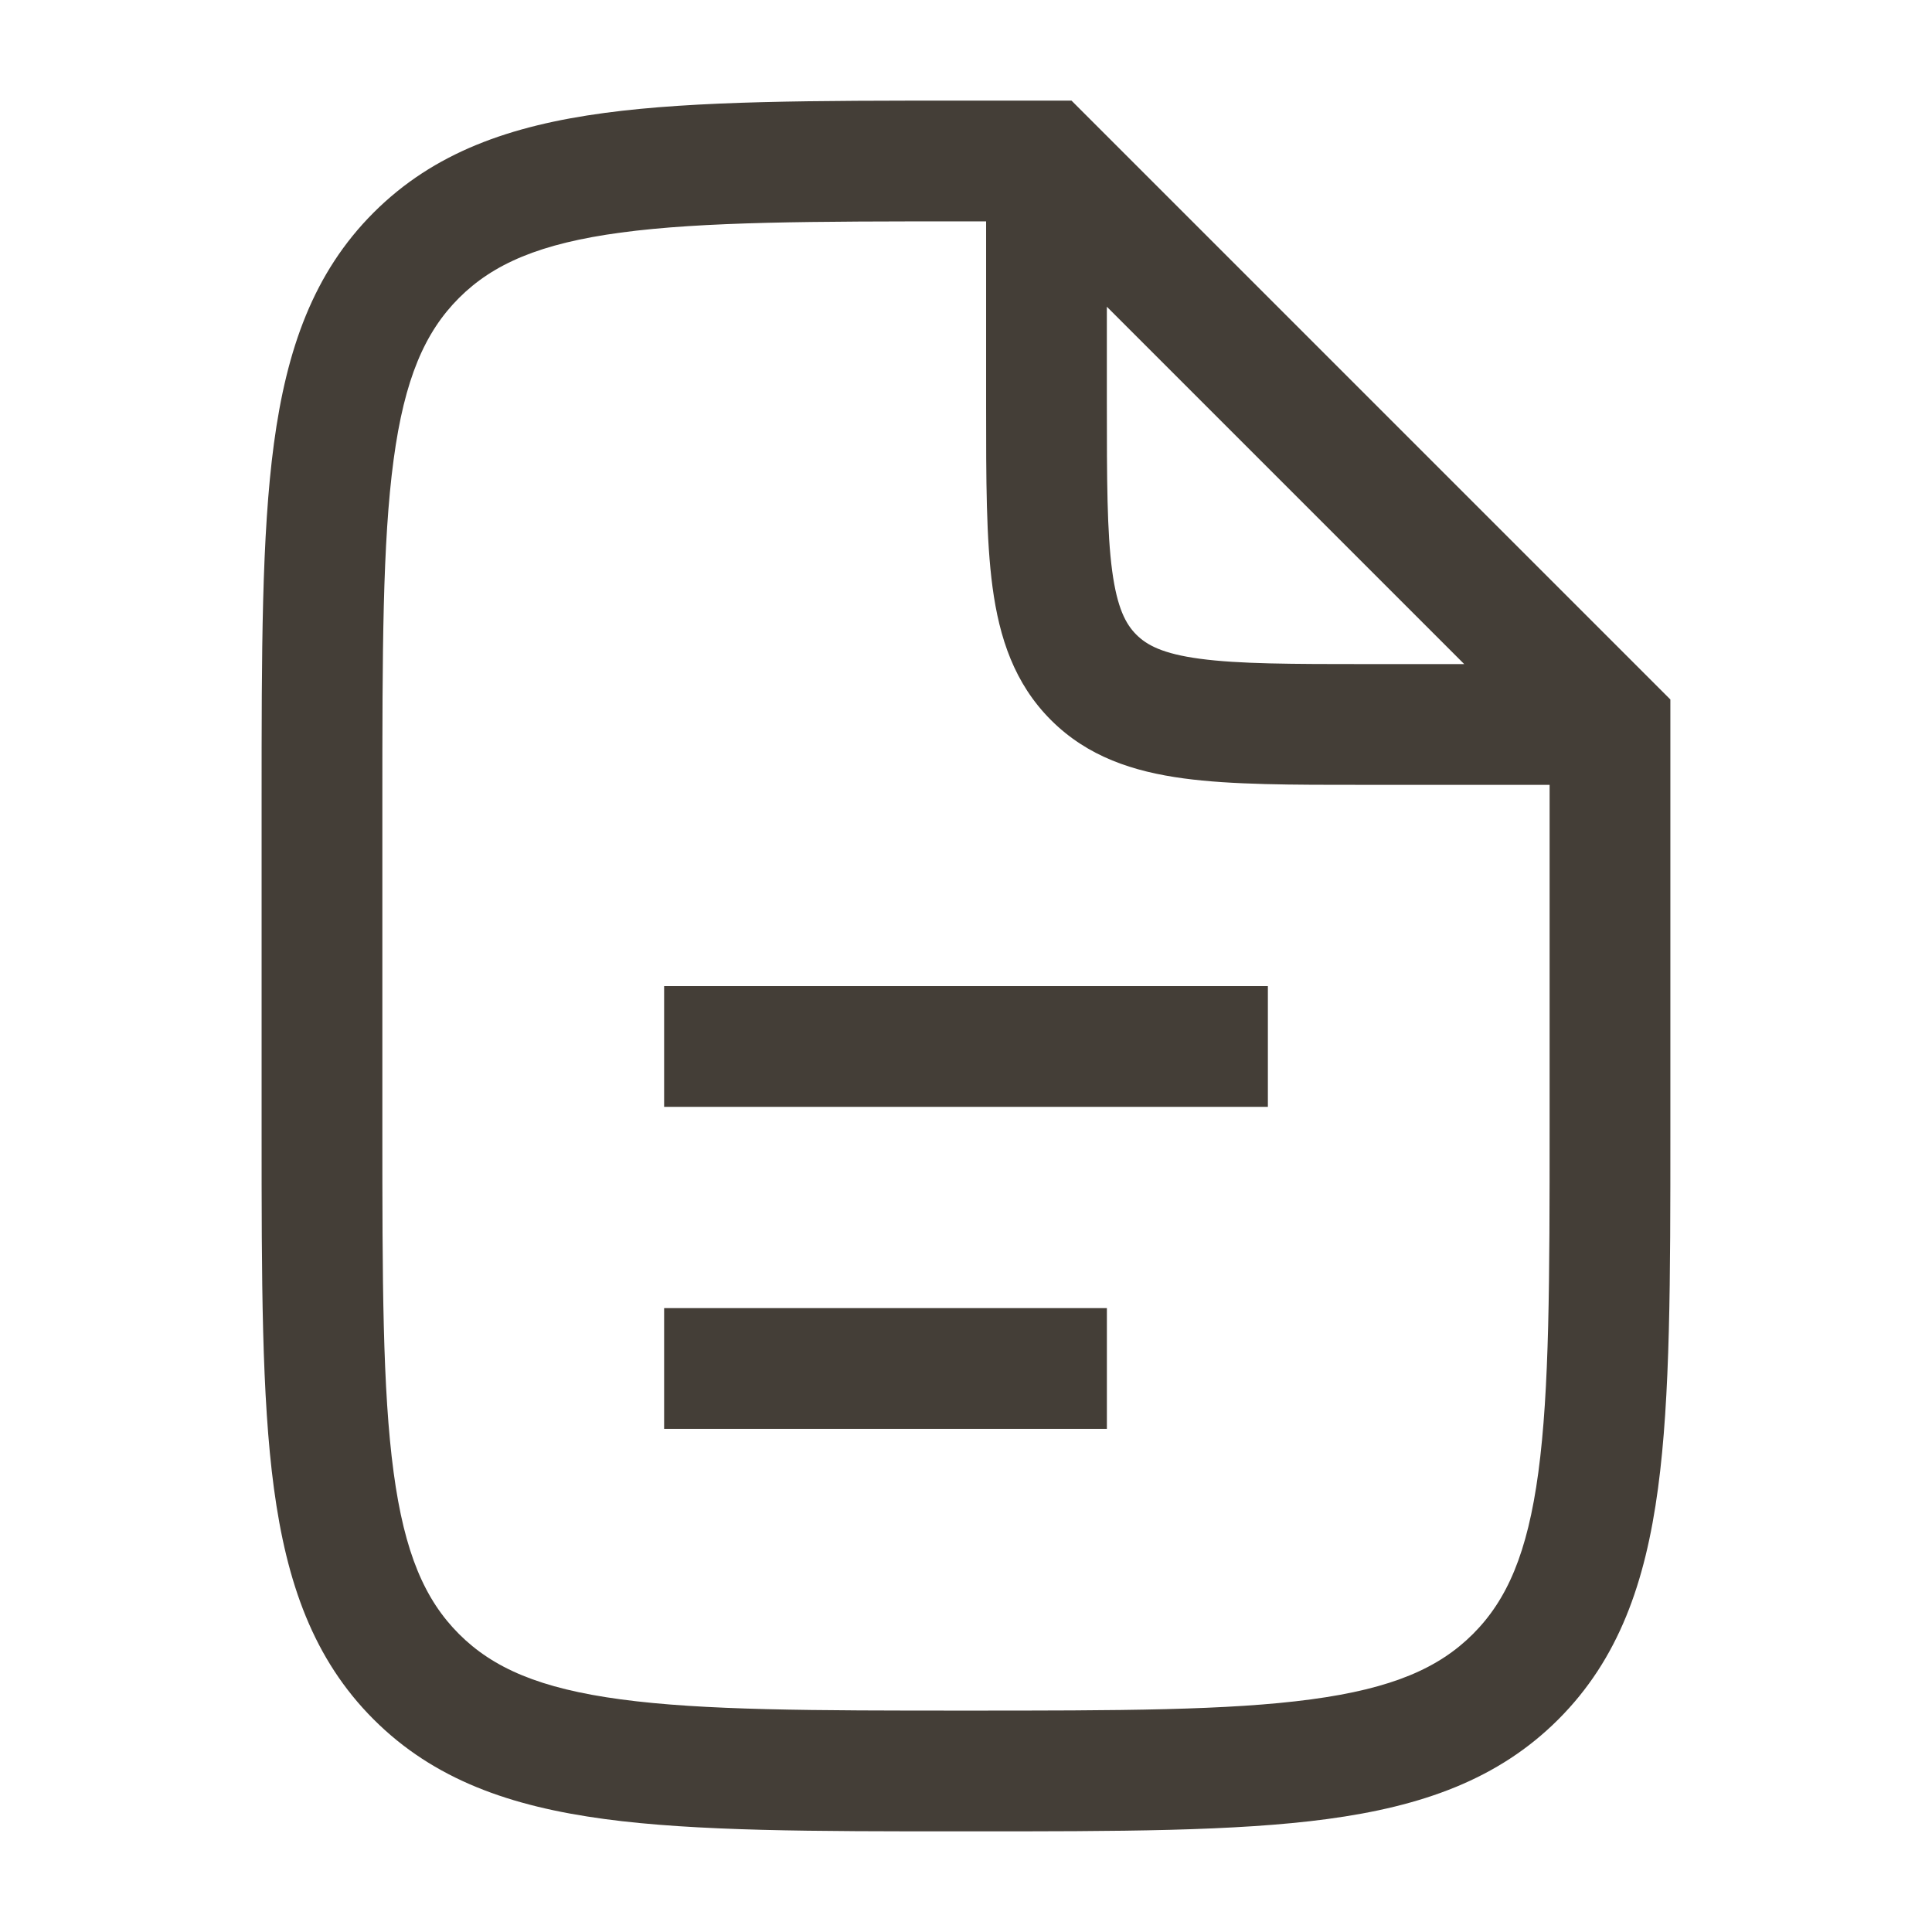
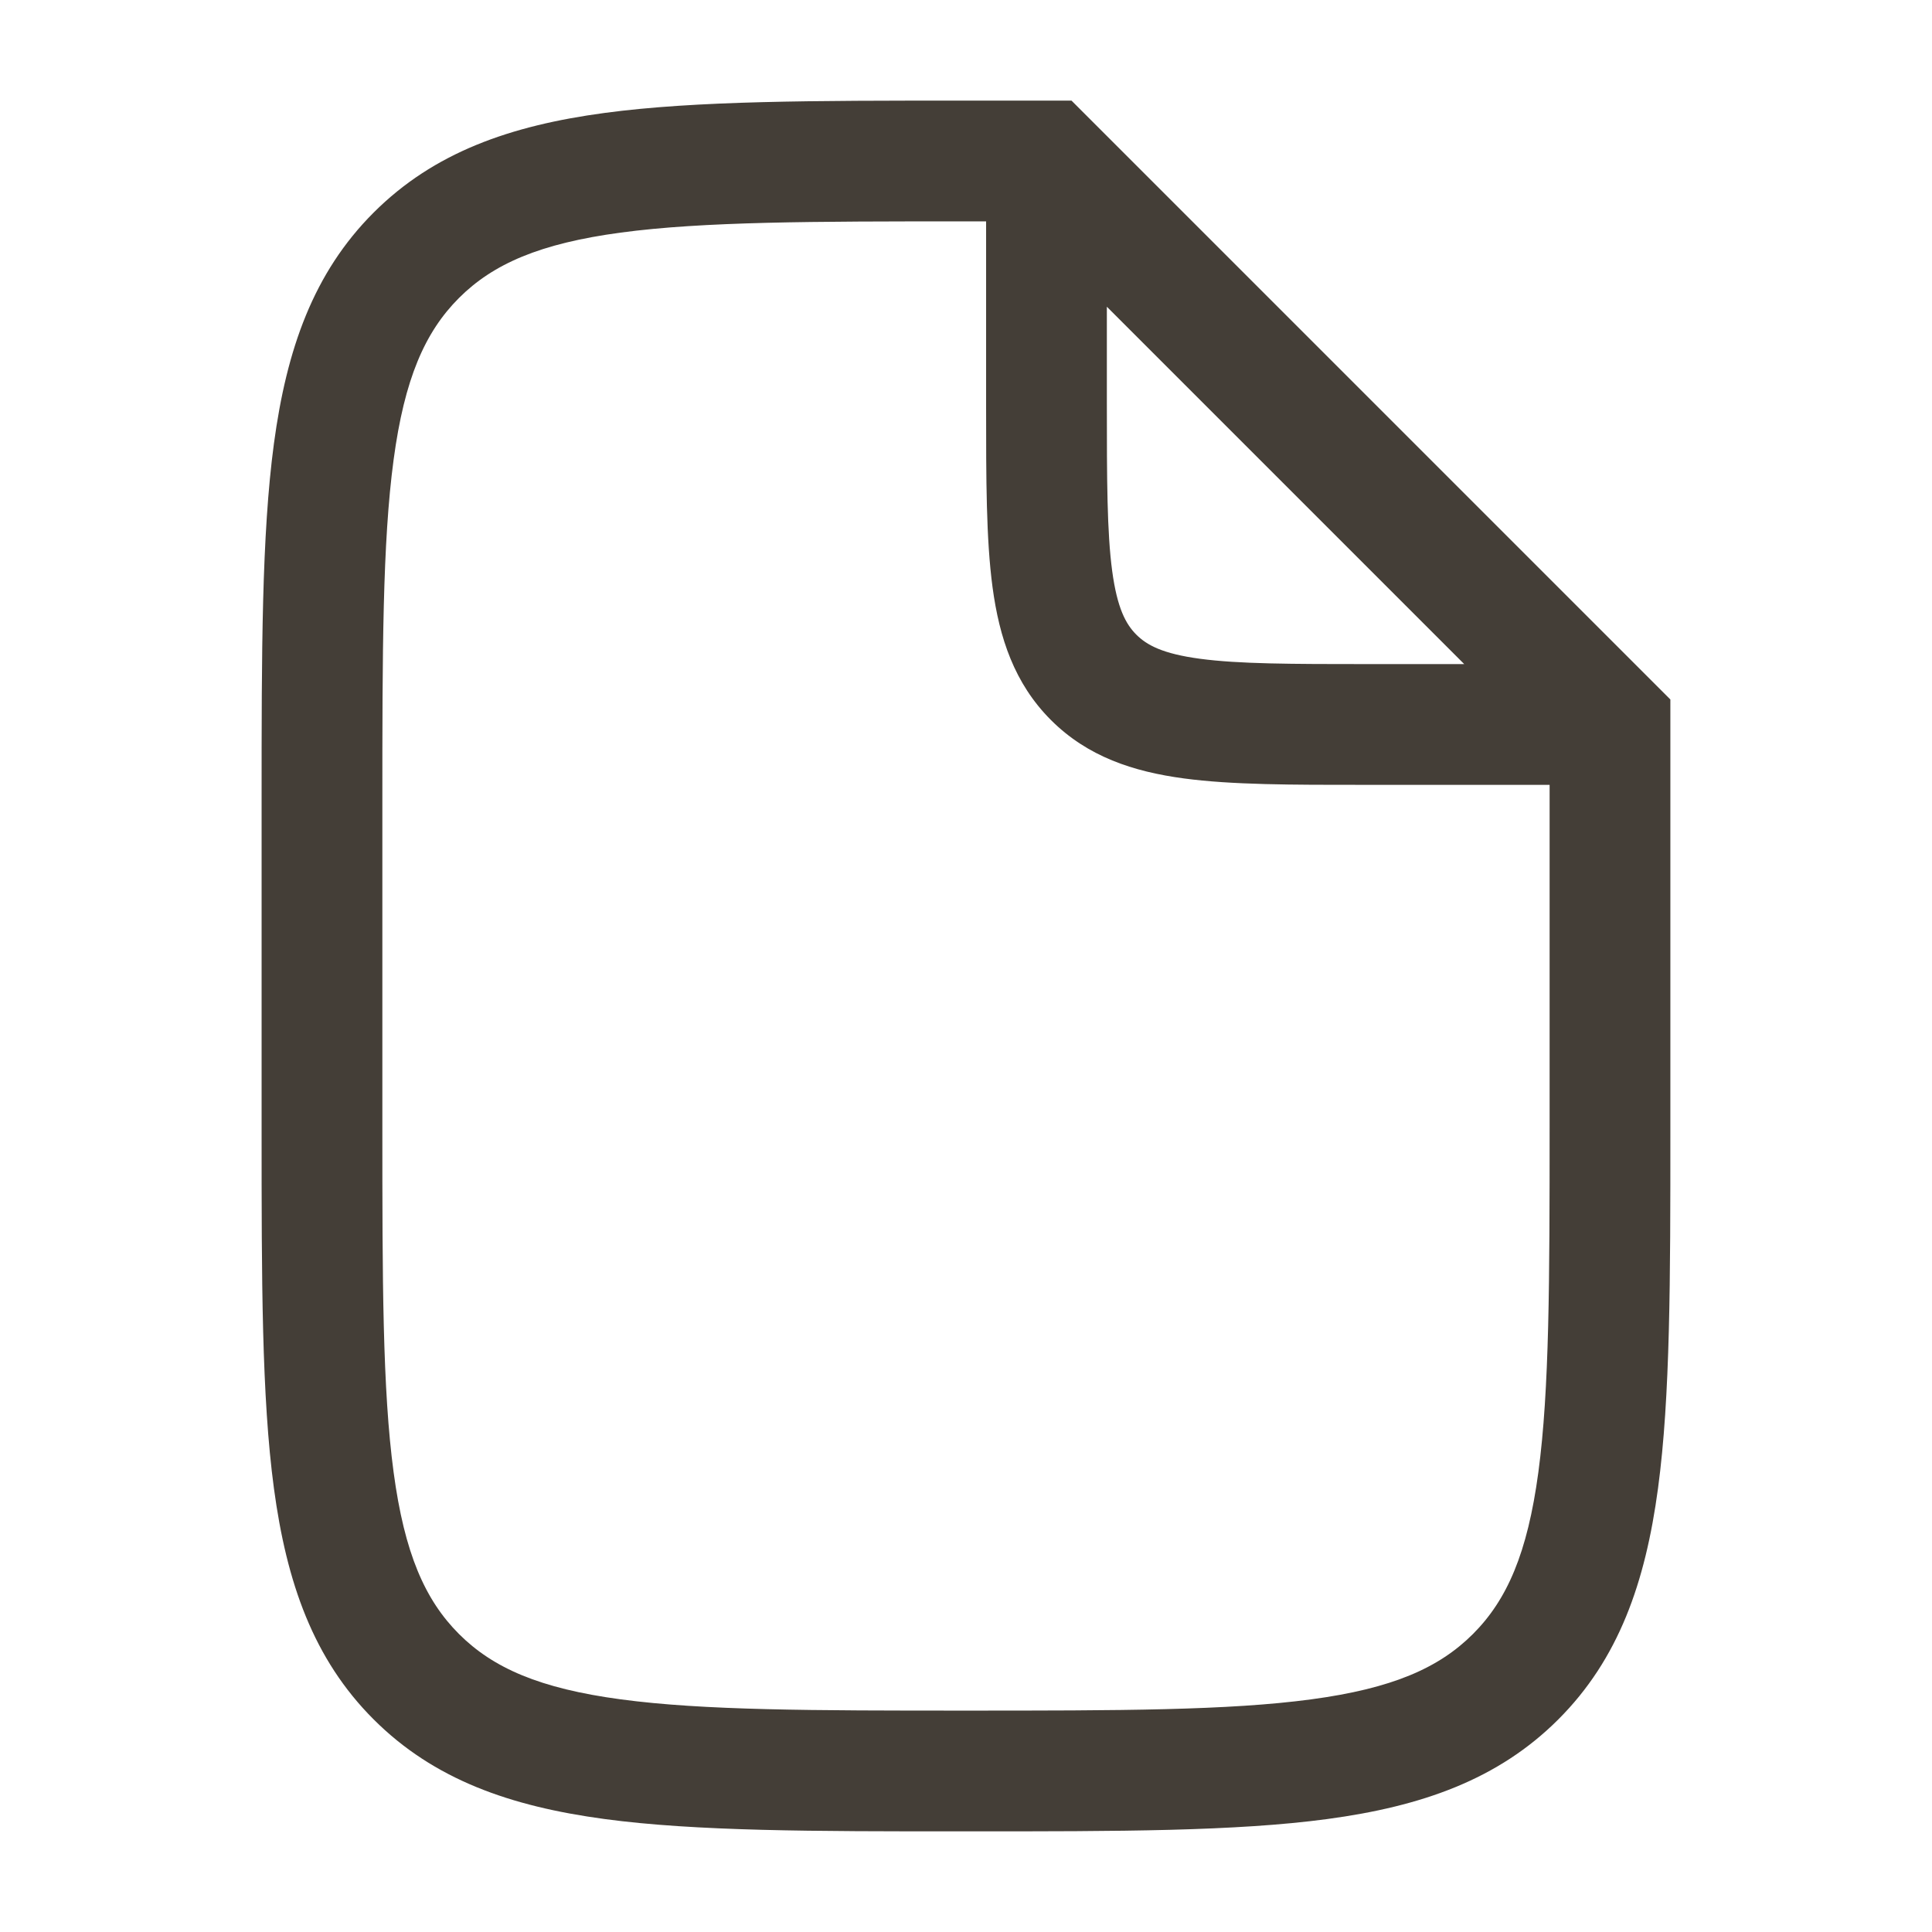
<svg xmlns="http://www.w3.org/2000/svg" width="64" height="64" viewBox="0 0 64 64" fill="none">
-   <path d="M42 36.666V32.666H22V36.666H42Z" fill="#443E37" />
-   <path d="M36.667 43.333H22V47.333H36.667V43.333Z" fill="#443E37" />
+   <path d="M42 36.666V32.666V36.666H42Z" fill="#443E37" />
  <path fill-rule="evenodd" clip-rule="evenodd" d="M55.333 23.171L35.495 3.333H31.849C26.948 3.333 23.067 3.333 20.029 3.741C16.902 4.161 14.372 5.047 12.376 7.043C10.38 9.038 9.495 11.569 9.074 14.695C8.666 17.733 8.666 21.615 8.666 26.516V37.483C8.666 42.384 8.666 46.266 9.074 49.303C9.495 52.43 10.38 54.961 12.376 56.956C14.372 58.952 16.902 59.837 20.029 60.258C23.067 60.666 26.948 60.666 31.849 60.666H32.15C37.05 60.666 40.932 60.666 43.97 60.258C47.096 59.837 49.627 58.952 51.623 56.956C53.618 54.961 54.504 52.43 54.924 49.303C55.333 46.266 55.333 42.384 55.333 37.483V23.171ZM15.204 9.871C16.333 8.743 17.879 8.066 20.562 7.705C23.302 7.337 26.915 7.333 31.999 7.333H32.666V13.471C32.666 15.867 32.666 17.865 32.879 19.451C33.104 21.125 33.599 22.637 34.814 23.852C36.028 25.066 37.54 25.561 39.214 25.786C40.8 26 42.798 26 45.194 25.999H51.333V37.333C51.333 42.418 51.328 46.03 50.96 48.771C50.599 51.453 49.923 52.999 48.794 54.128C47.666 55.256 46.12 55.933 43.437 56.293C40.697 56.662 37.084 56.666 31.999 56.666C26.915 56.666 23.302 56.662 20.562 56.293C17.879 55.933 16.333 55.256 15.204 54.128C14.076 52.999 13.399 51.453 13.039 48.771C12.67 46.03 12.666 42.418 12.666 37.333V26.666C12.666 21.581 12.67 17.969 13.039 15.228C13.399 12.546 14.076 11 15.204 9.871ZM48.504 21.999L36.666 10.161V13.333C36.666 15.903 36.67 17.63 36.843 18.918C37.009 20.149 37.295 20.676 37.642 21.023C37.99 21.371 38.516 21.657 39.747 21.822C41.035 21.995 42.762 21.999 45.333 21.999H48.504Z" fill="#443E37" />
</svg>